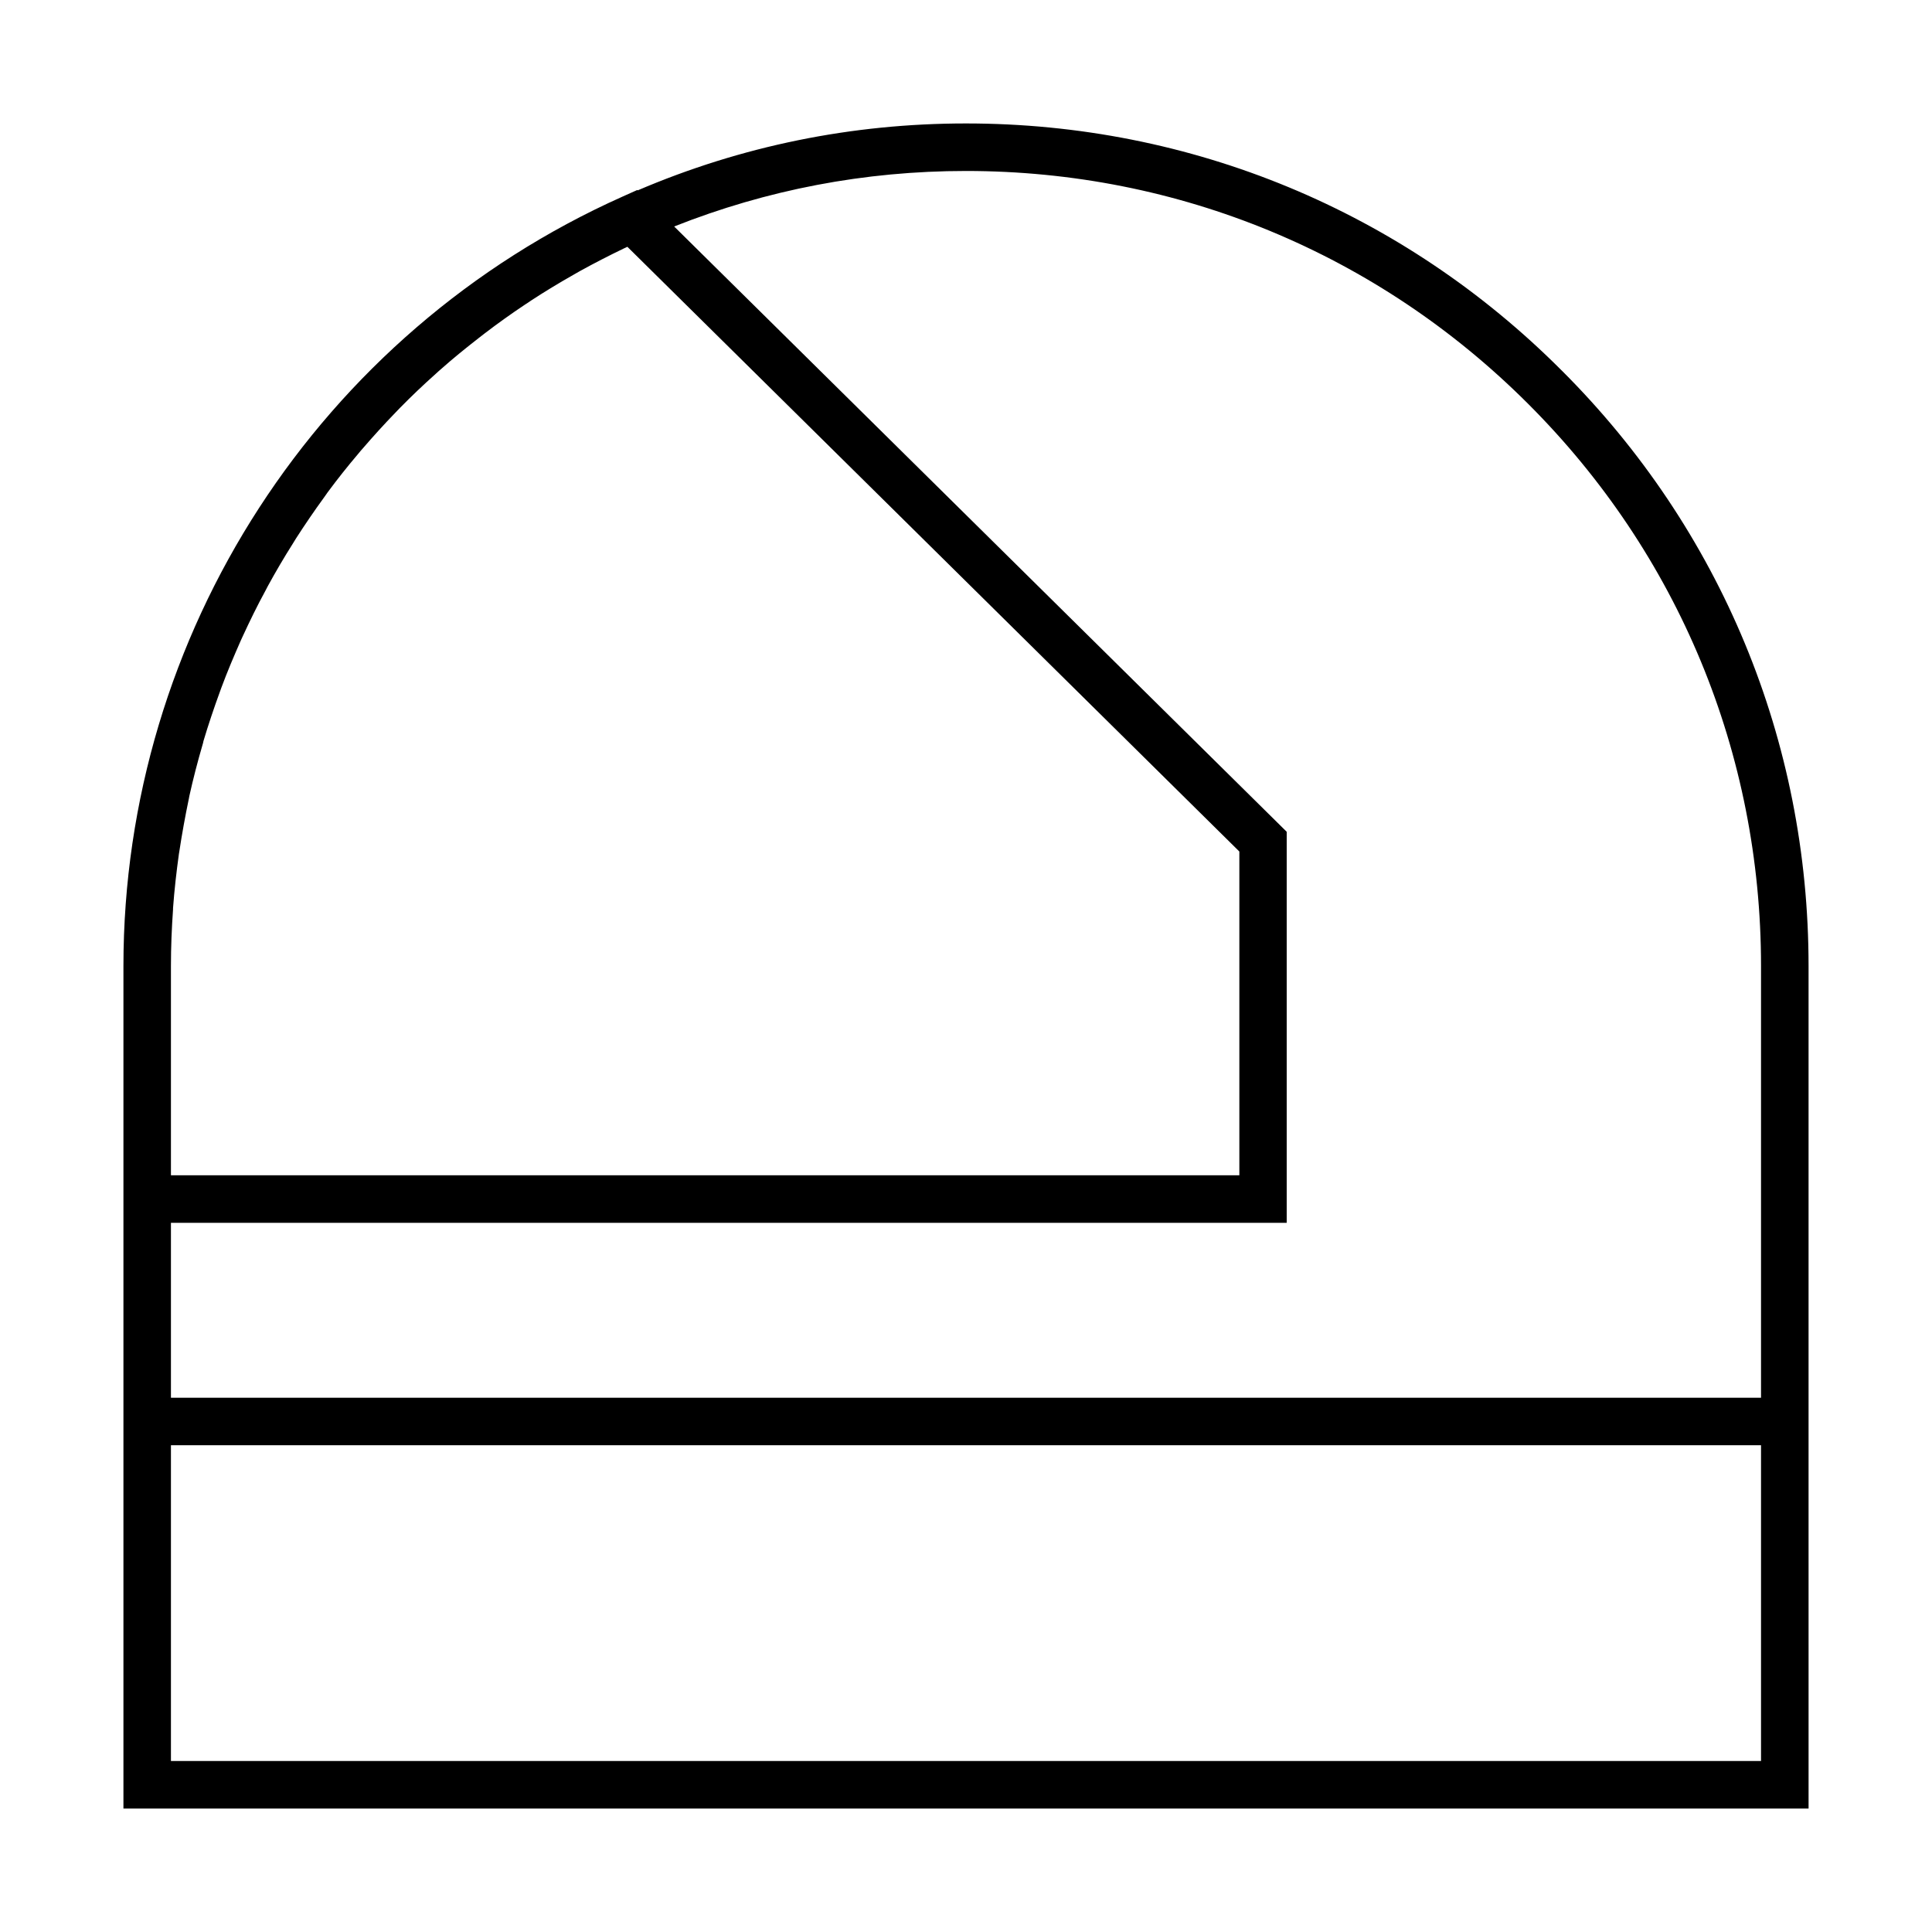
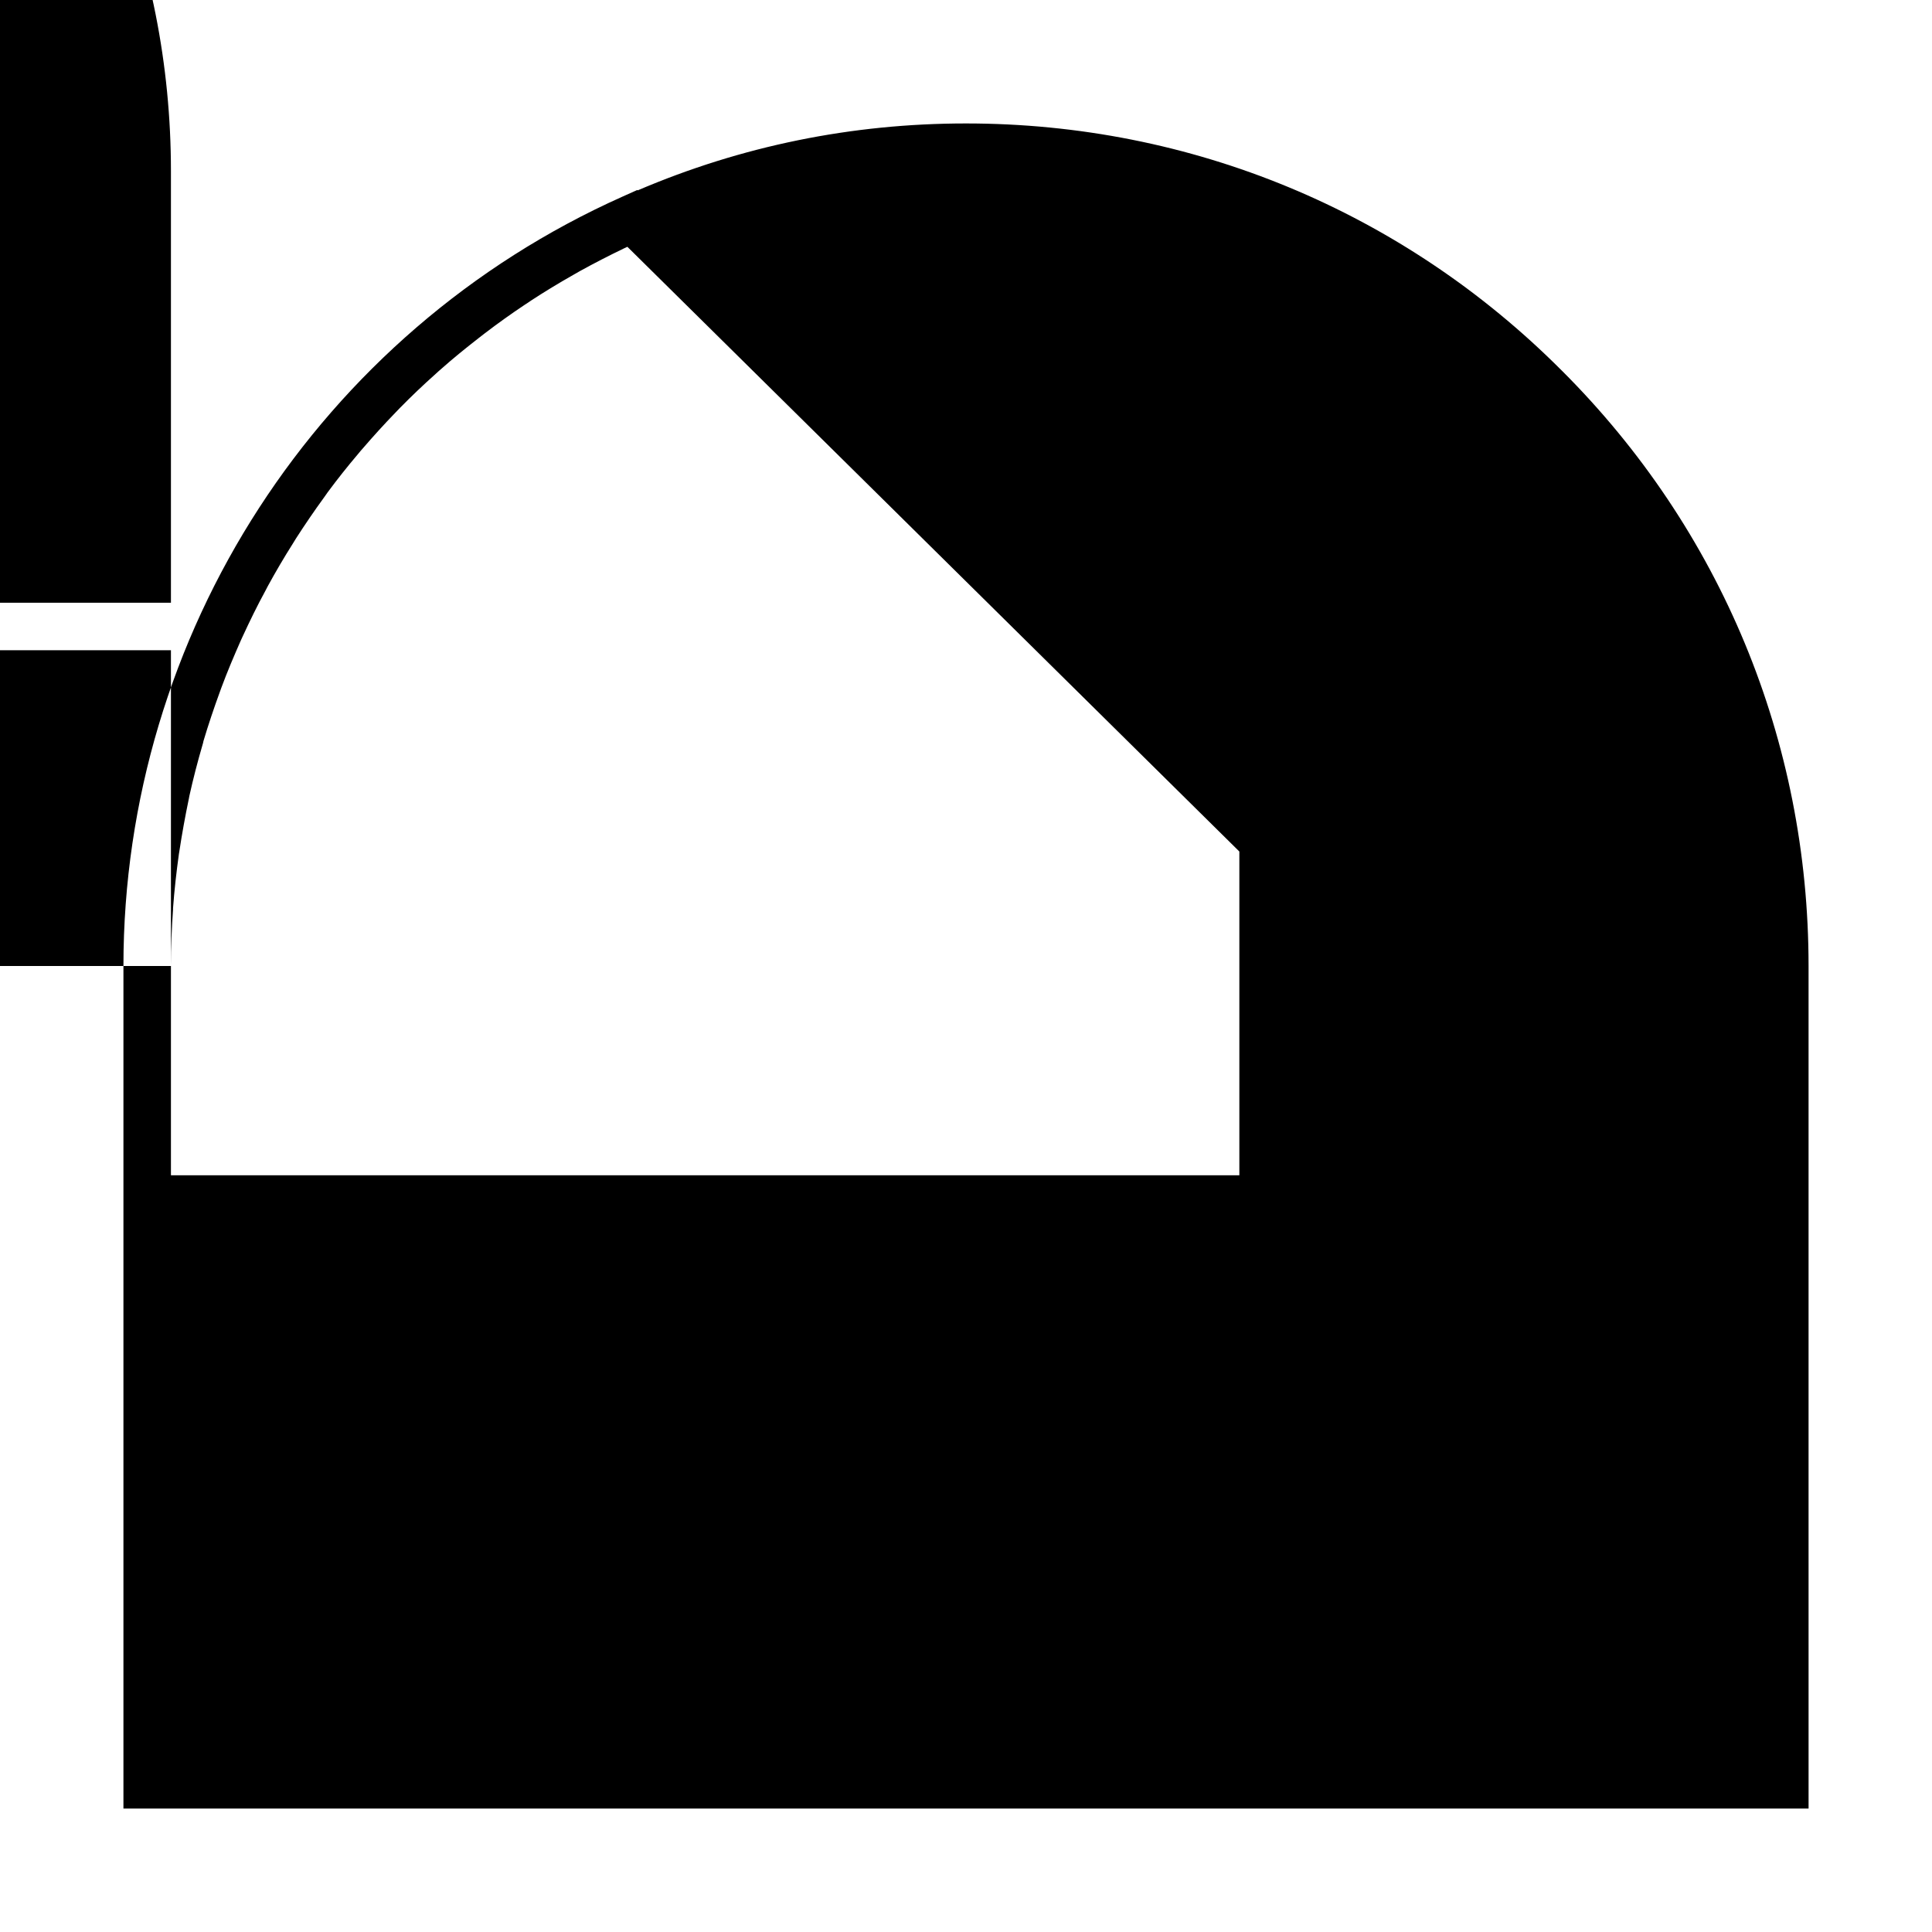
<svg xmlns="http://www.w3.org/2000/svg" fill="#000000" width="800px" height="800px" version="1.1" viewBox="144 144 512 512">
-   <path d="m557.84 242.16c-42.121-42.219-98.195-65.445-157.84-65.445-30.328 0-59.551 5.996-87.008 17.734l-0.102-0.102-3.93 1.762c-80.359 35.922-132.25 115.93-132.25 203.89v223.29h446.58l-0.004-108.88v-114.41c0-59.652-23.223-115.73-65.441-157.84zm-368.54 157.84c0-5.039 0.203-9.977 0.555-14.965v-0.352c0.352-4.836 0.906-9.676 1.562-14.41 0.051-0.203 0.051-0.402 0.102-0.605 0.707-4.684 1.562-9.371 2.519-13.957 0.051-0.25 0.102-0.555 0.152-0.805 1.008-4.535 2.168-9.02 3.477-13.504 0.102-0.352 0.203-0.656 0.25-1.008 1.309-4.383 2.769-8.715 4.332-13 0.152-0.352 0.25-0.754 0.402-1.109 1.562-4.231 3.324-8.363 5.141-12.496 0.203-0.402 0.352-0.805 0.555-1.211 1.863-4.031 3.828-8.062 5.945-11.941 0.203-0.402 0.453-0.855 0.656-1.258 2.117-3.879 4.332-7.656 6.699-11.387 0.25-0.453 0.555-0.855 0.805-1.309 2.367-3.68 4.836-7.305 7.406-10.832 0.301-0.453 0.656-0.906 0.957-1.359 2.57-3.477 5.289-6.902 8.113-10.227 0.352-0.453 0.754-0.906 1.109-1.309 2.82-3.273 5.742-6.5 8.766-9.621 0.402-0.453 0.855-0.855 1.258-1.309 3.023-3.074 6.144-6.047 9.422-8.969 0.453-0.402 0.906-0.855 1.41-1.258 3.223-2.871 6.602-5.594 10.027-8.262 0.504-0.402 1.008-0.805 1.562-1.211 3.426-2.621 6.953-5.141 10.578-7.559 0.555-0.352 1.109-0.707 1.664-1.109 3.629-2.367 7.356-4.637 11.184-6.801 0.605-0.352 1.16-0.656 1.762-1.008 3.828-2.117 7.758-4.133 11.738-6.047 0.301-0.152 0.605-0.25 0.855-0.402l162.18 160.26v85.797l-283.14 0.008zm421.39 210.69h-421.39v-83.684h421.39zm-421.39-96.277v-46.352h295.69v-103.63l-162.33-160.41c24.535-9.723 50.48-14.711 77.336-14.711 56.277 0 109.18 21.914 148.98 61.715 39.801 39.75 61.715 92.652 61.715 148.98v114.41z" />
+   <path d="m557.84 242.16c-42.121-42.219-98.195-65.445-157.84-65.445-30.328 0-59.551 5.996-87.008 17.734l-0.102-0.102-3.93 1.762c-80.359 35.922-132.25 115.93-132.25 203.89v223.29h446.58l-0.004-108.88v-114.41c0-59.652-23.223-115.73-65.441-157.84zm-368.54 157.84c0-5.039 0.203-9.977 0.555-14.965v-0.352c0.352-4.836 0.906-9.676 1.562-14.41 0.051-0.203 0.051-0.402 0.102-0.605 0.707-4.684 1.562-9.371 2.519-13.957 0.051-0.25 0.102-0.555 0.152-0.805 1.008-4.535 2.168-9.02 3.477-13.504 0.102-0.352 0.203-0.656 0.25-1.008 1.309-4.383 2.769-8.715 4.332-13 0.152-0.352 0.25-0.754 0.402-1.109 1.562-4.231 3.324-8.363 5.141-12.496 0.203-0.402 0.352-0.805 0.555-1.211 1.863-4.031 3.828-8.062 5.945-11.941 0.203-0.402 0.453-0.855 0.656-1.258 2.117-3.879 4.332-7.656 6.699-11.387 0.25-0.453 0.555-0.855 0.805-1.309 2.367-3.68 4.836-7.305 7.406-10.832 0.301-0.453 0.656-0.906 0.957-1.359 2.57-3.477 5.289-6.902 8.113-10.227 0.352-0.453 0.754-0.906 1.109-1.309 2.82-3.273 5.742-6.5 8.766-9.621 0.402-0.453 0.855-0.855 1.258-1.309 3.023-3.074 6.144-6.047 9.422-8.969 0.453-0.402 0.906-0.855 1.41-1.258 3.223-2.871 6.602-5.594 10.027-8.262 0.504-0.402 1.008-0.805 1.562-1.211 3.426-2.621 6.953-5.141 10.578-7.559 0.555-0.352 1.109-0.707 1.664-1.109 3.629-2.367 7.356-4.637 11.184-6.801 0.605-0.352 1.16-0.656 1.762-1.008 3.828-2.117 7.758-4.133 11.738-6.047 0.301-0.152 0.605-0.25 0.855-0.402l162.18 160.26v85.797l-283.14 0.008zh-421.39v-83.684h421.39zm-421.39-96.277v-46.352h295.69v-103.63l-162.33-160.41c24.535-9.723 50.48-14.711 77.336-14.711 56.277 0 109.18 21.914 148.98 61.715 39.801 39.75 61.715 92.652 61.715 148.98v114.41z" />
</svg>